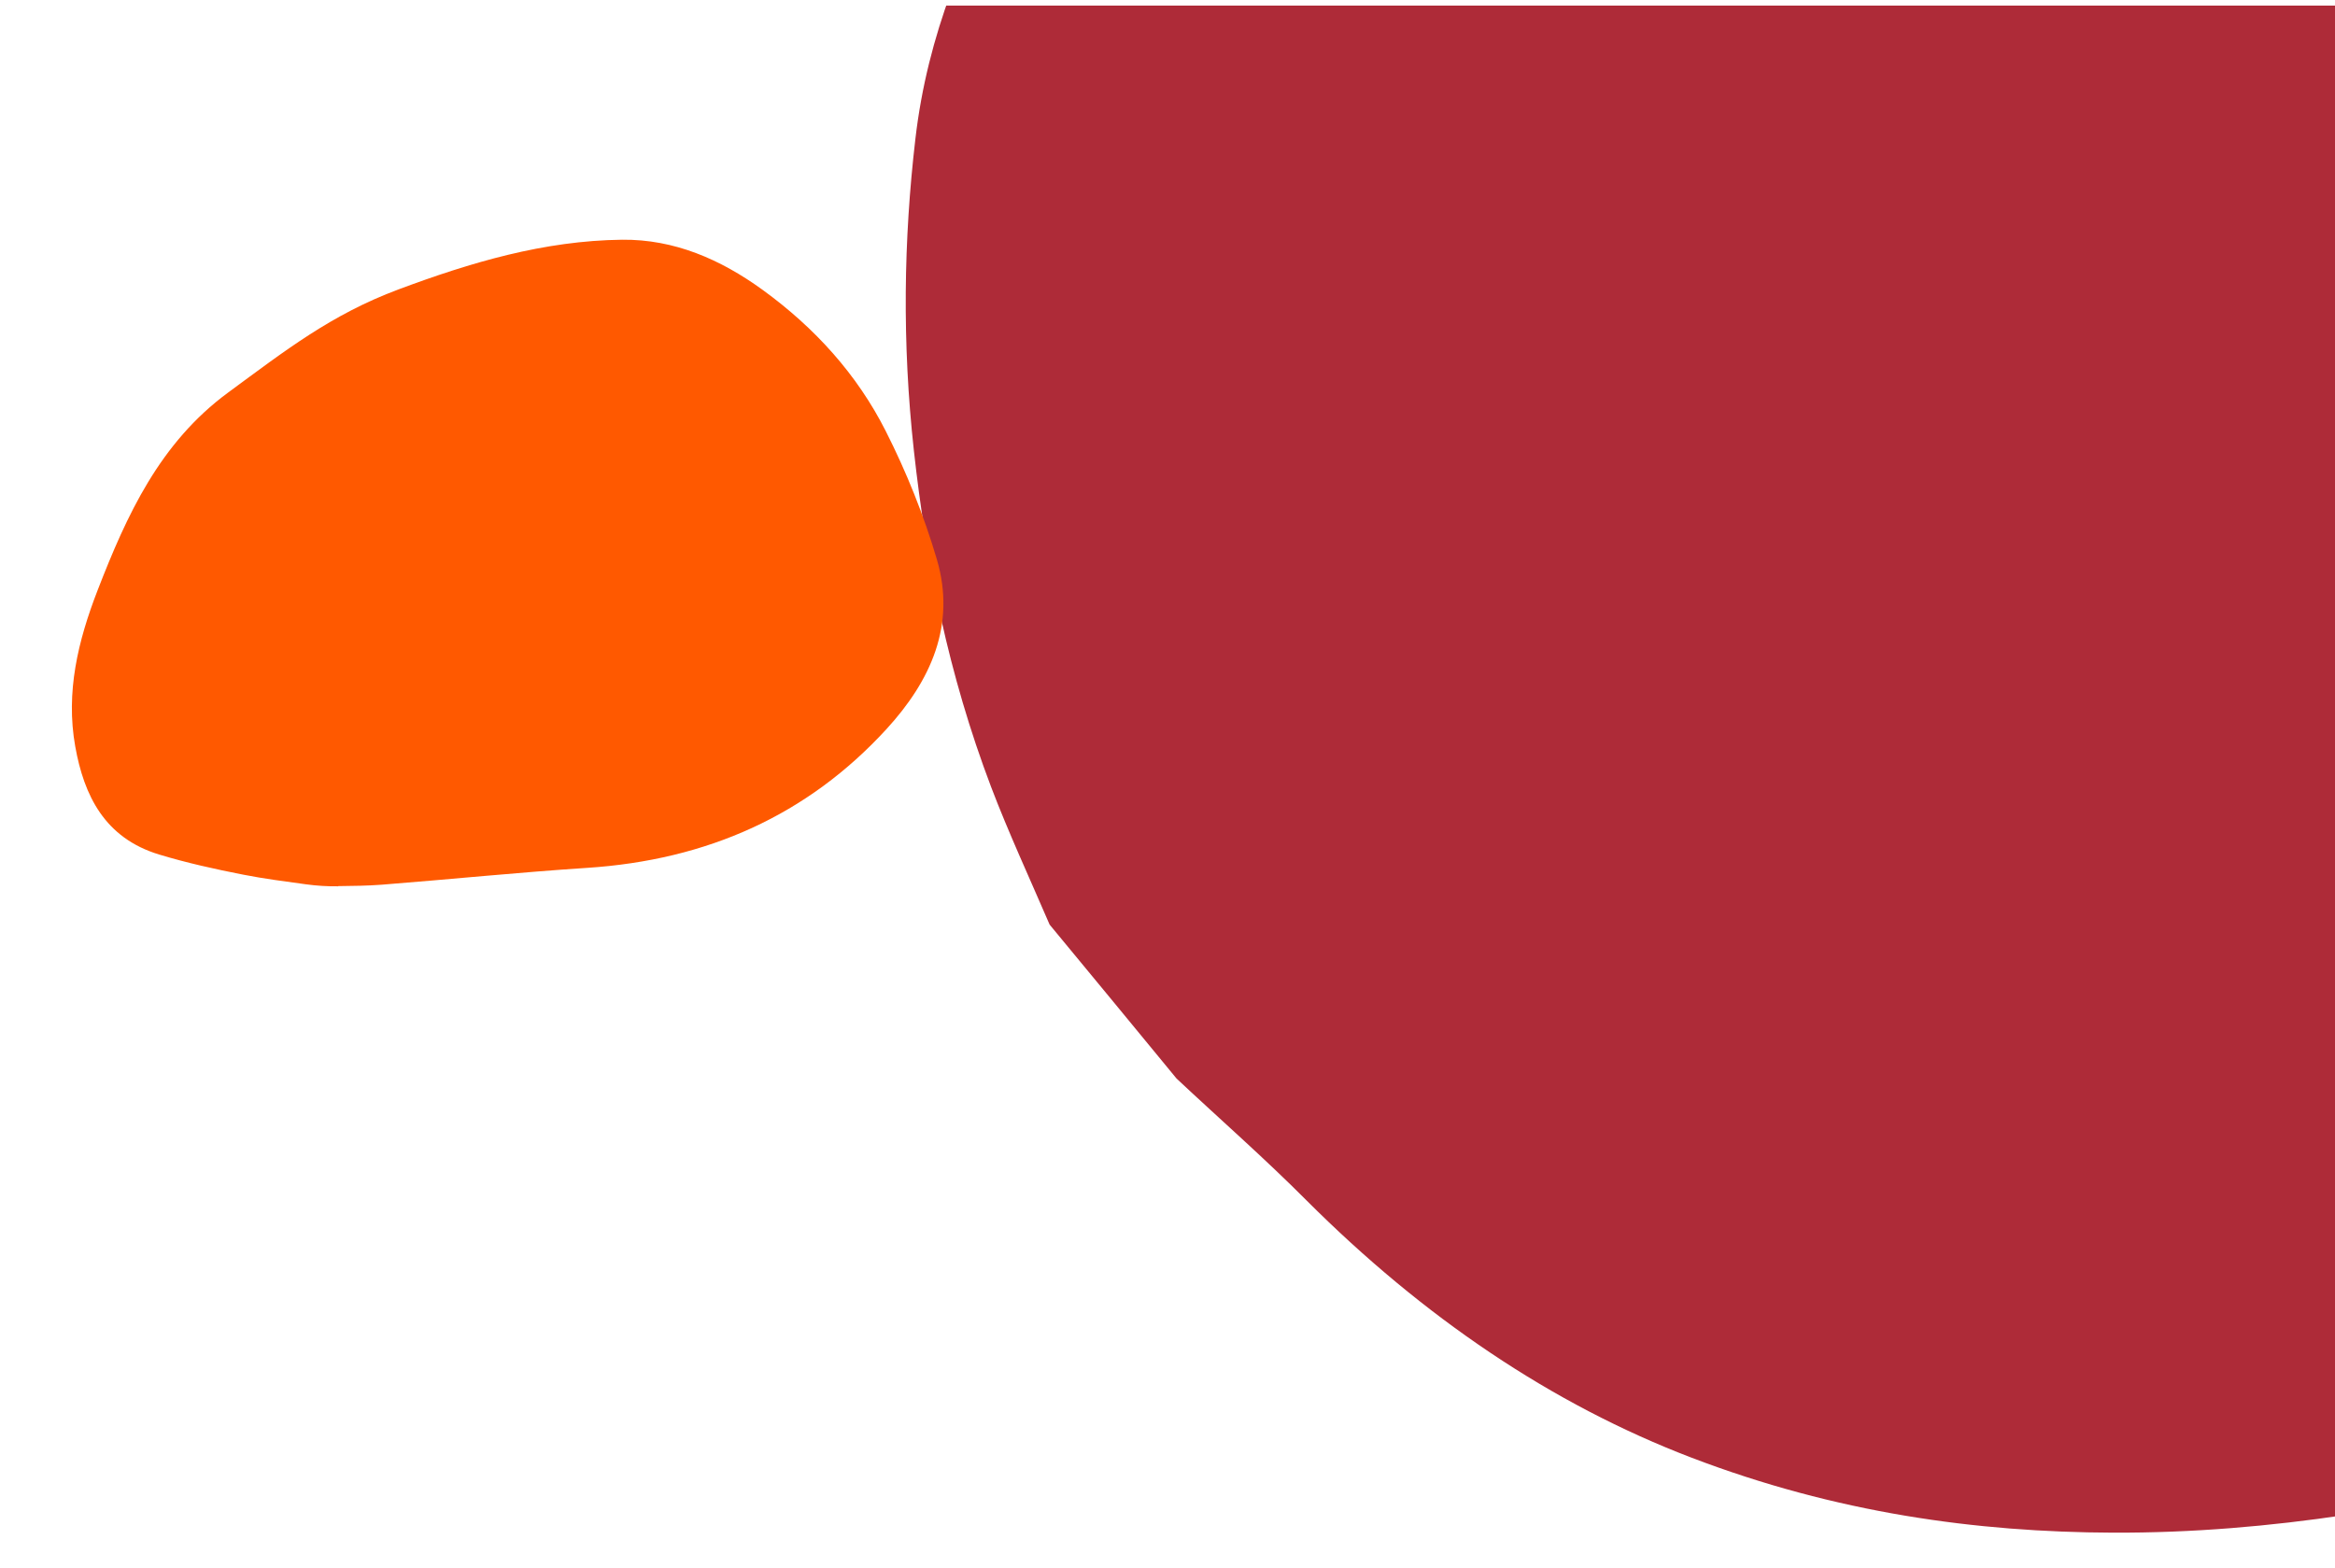
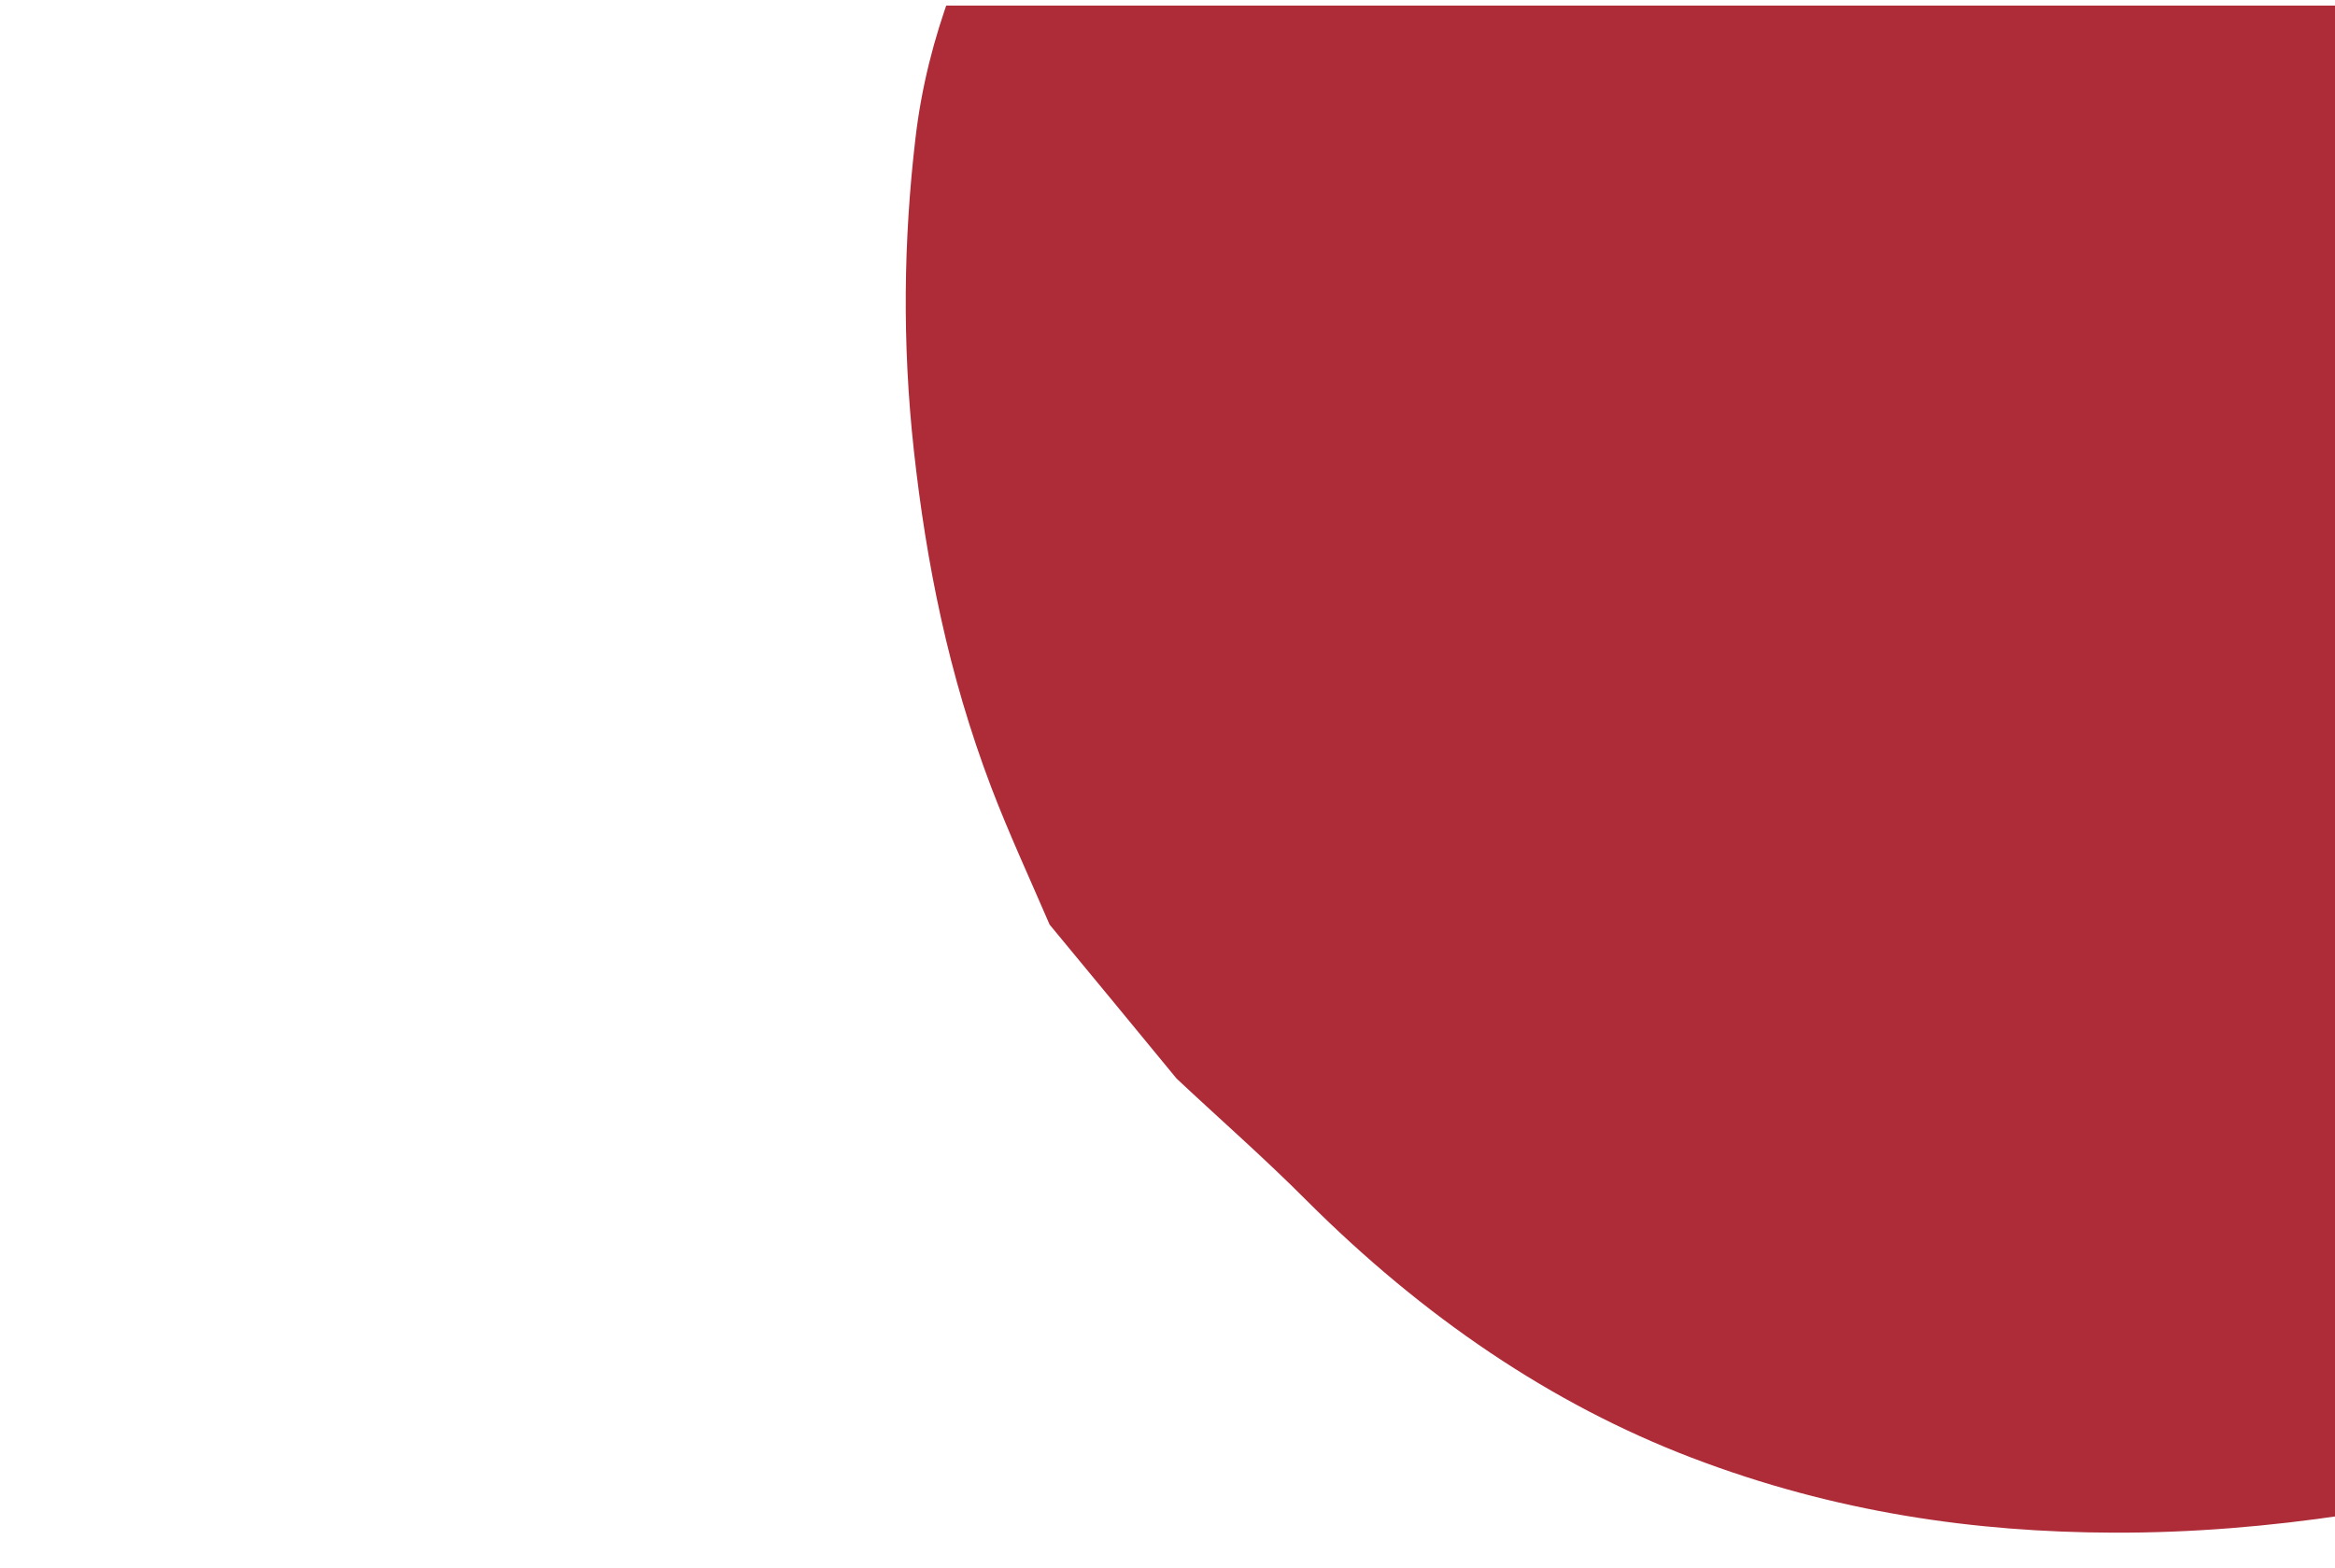
<svg xmlns="http://www.w3.org/2000/svg" width="277" height="186" viewBox="0 0 277 186" fill="none">
  <g clip-path="url(#clip0_12993_949)">
    <path d="M124.5 109.664C122.164 104.236 119.656 98.824 117.581 93.384C112.486 79.966 109.874 66.706 108.412 53.46C107.005 40.641 107.199 28.421 108.59 16.498C110.033 4.002 114.61 -6.453 119.939 -16.404C123.618 -23.297 127.841 -29.807 132.289 -36.025C140.02 -46.884 150.081 -55.193 161.323 -62.056C169.511 -67.042 177.647 -72.22 186.33 -76.457C194.576 -80.459 202.709 -84.989 212.647 -85.859C222.385 -86.705 232.233 -87.581 242.412 -86.781C252.743 -85.964 263.461 -83.81 274.072 -81.069C298.277 -74.77 322.113 -64.58 345.171 -49.392C358.947 -40.328 372.302 -30.416 384.598 -18.428C401.031 -2.405 412.622 16.062 419.702 36.561C426.709 56.785 428.622 75.993 424.292 93.73C420.039 111.21 410.718 124.141 398.036 134.299C384.166 145.393 368.919 154.533 351.573 160.445C336.212 165.648 320.589 170.422 304.601 174.383C287.344 178.654 269.609 181.907 250.661 181.841C234.42 181.784 217.783 179.483 200.689 172.953C184.053 166.595 168.851 156.267 155.003 142.432C150.015 137.42 144.717 132.785 139.574 127.962C134.561 121.869 129.548 115.777 124.508 109.691L124.5 109.664Z" fill="#AE2B38" />
-     <path d="M40.117 105.154C38.836 105.171 37.551 105.09 36.279 104.916C33.796 104.572 31.311 104.258 28.854 103.773C25.503 103.118 22.143 102.373 18.88 101.384C12.417 99.423 9.965 94.388 8.925 88.557C7.776 82.111 9.257 76.026 11.578 70.032C15.032 61.125 18.94 52.547 27.068 46.568C33.877 41.564 39.288 37.317 47.289 34.331C55.819 31.147 64.529 28.548 73.794 28.442C79.993 28.375 85.464 30.766 90.457 34.381C96.689 38.902 101.687 44.45 105.063 51.123C107.54 56.009 109.607 61.163 111.142 66.379C113.428 74.158 110.415 80.767 105.171 86.494C95.784 96.74 83.856 102.043 69.645 102.967C61.518 103.499 53.424 104.326 45.302 104.963C43.581 105.093 41.847 105.113 40.113 105.132L40.117 105.154Z" fill="#FF5900" />
  </g>
  <defs>
    <clipPath id="clip0_12993_949">
      <rect width="277" height="184.667" fill="white" transform="translate(0 0.667)" />
    </clipPath>
  </defs>
</svg>